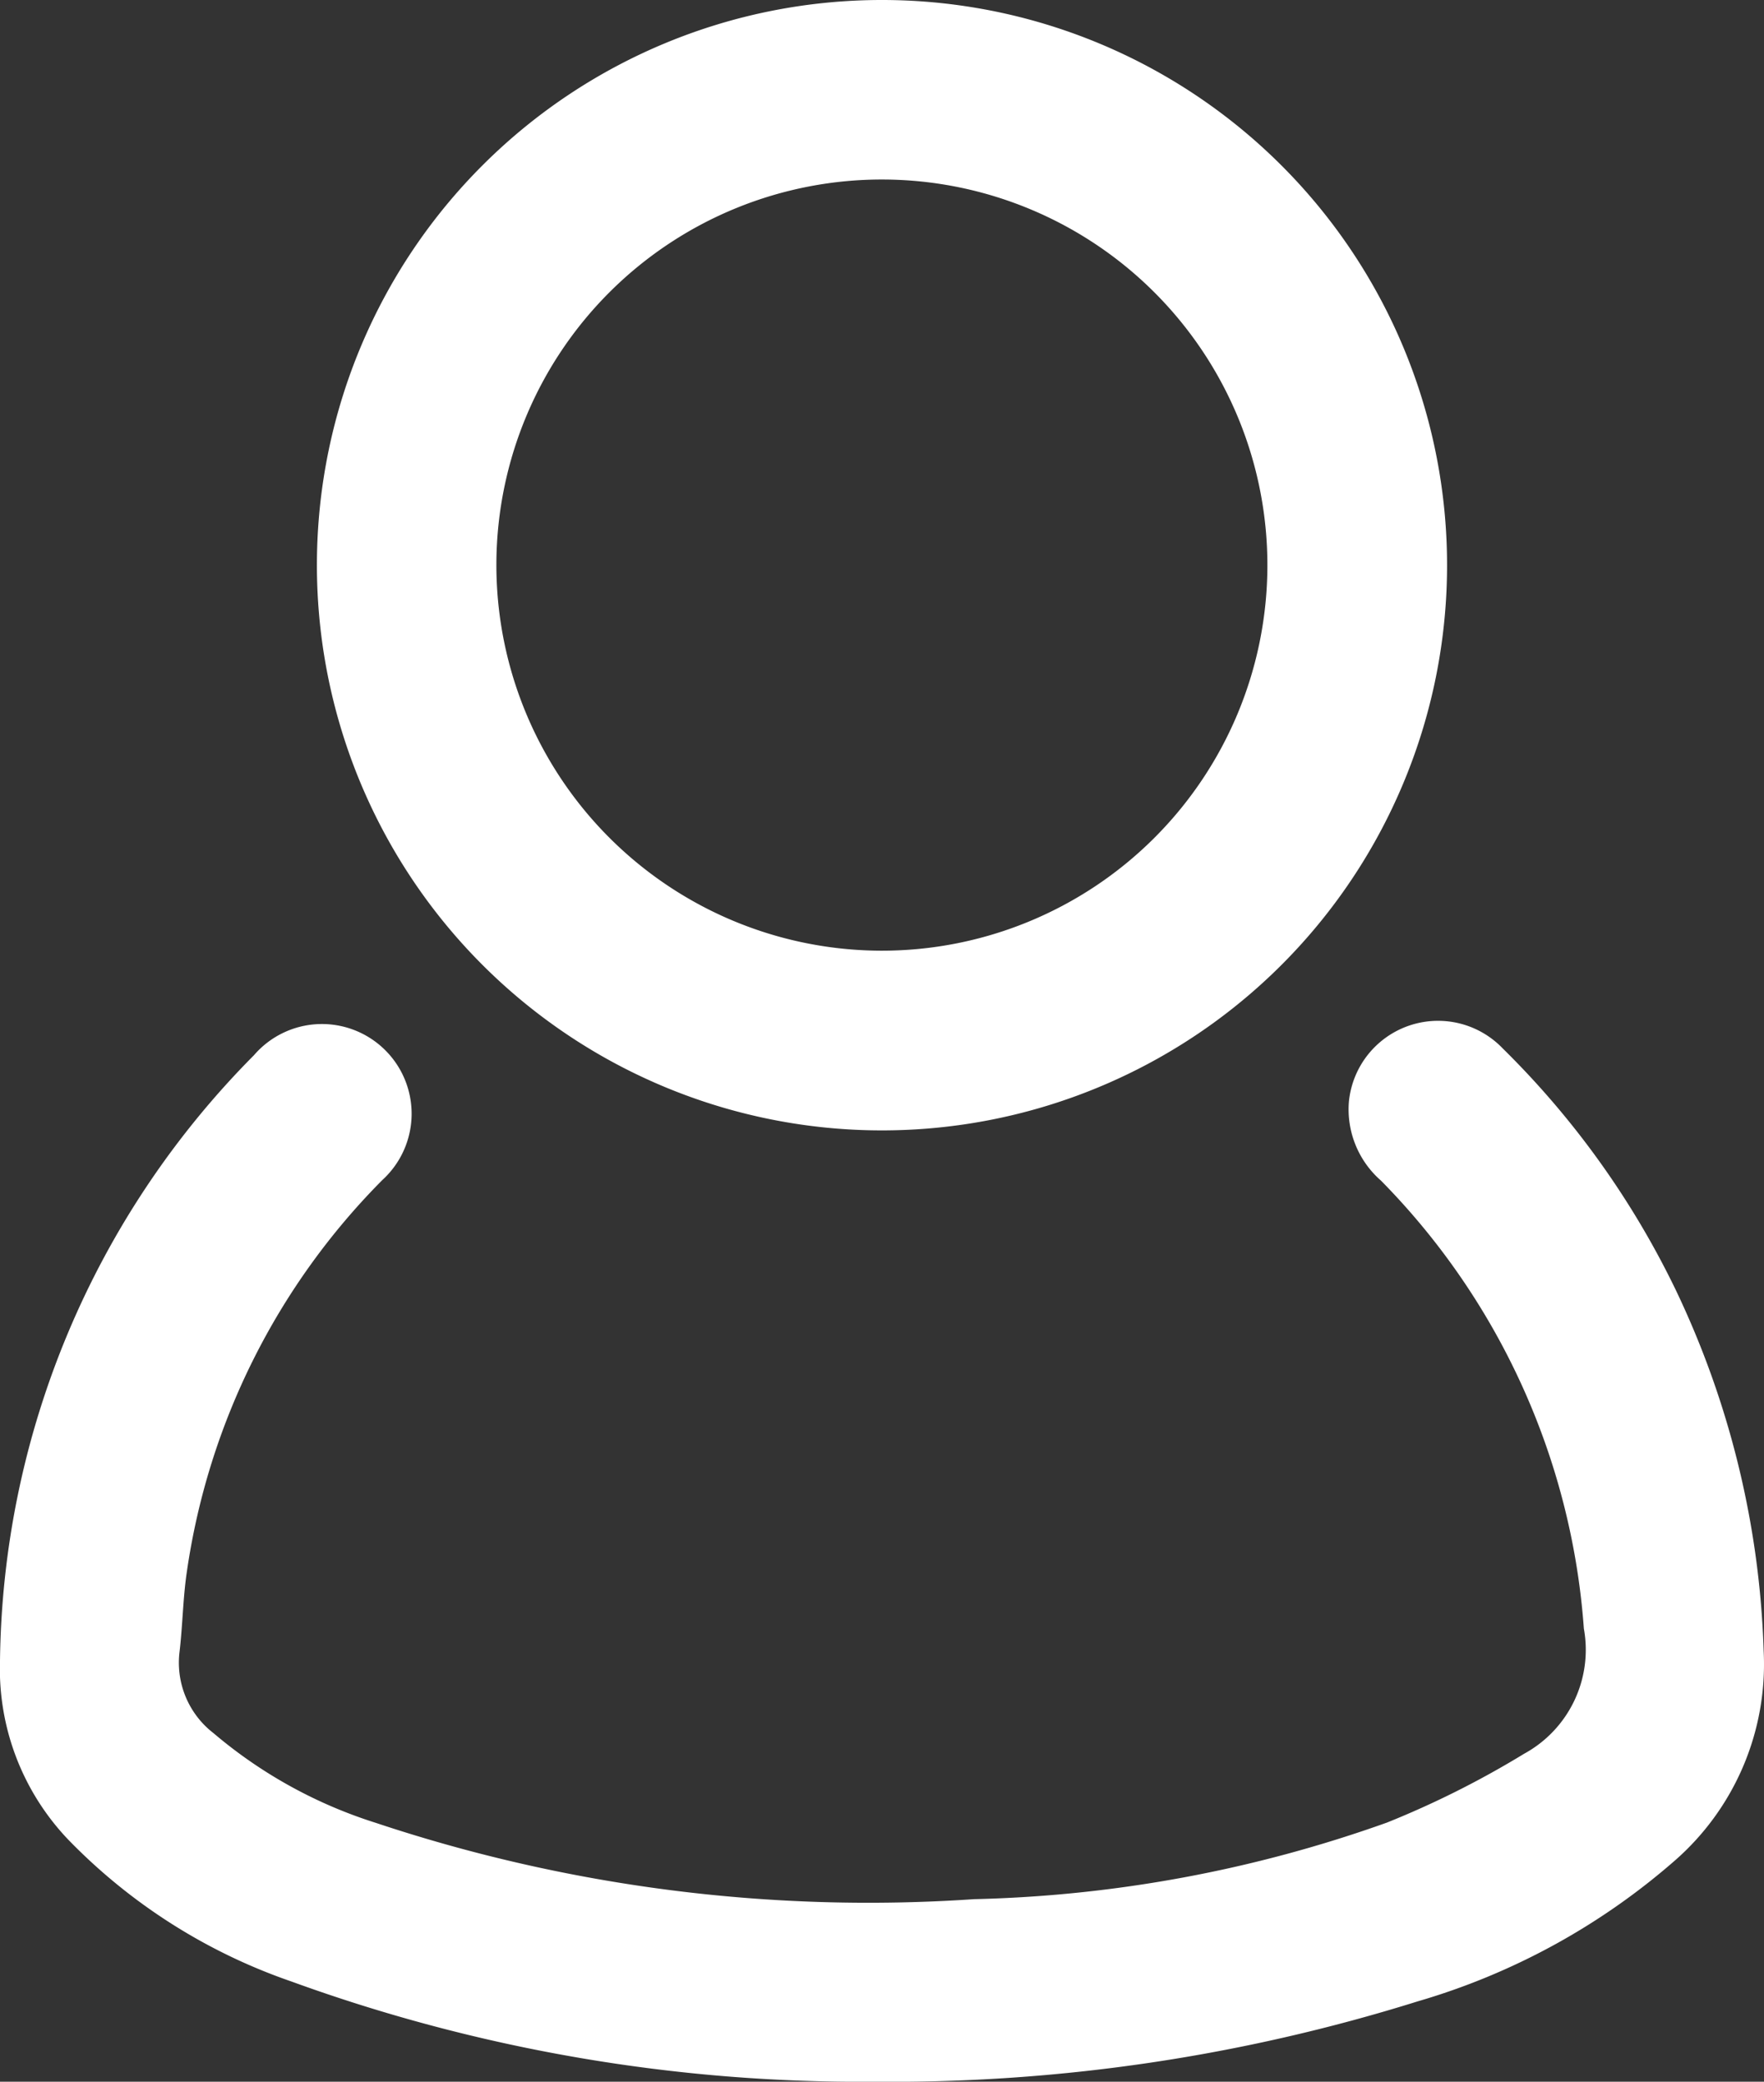
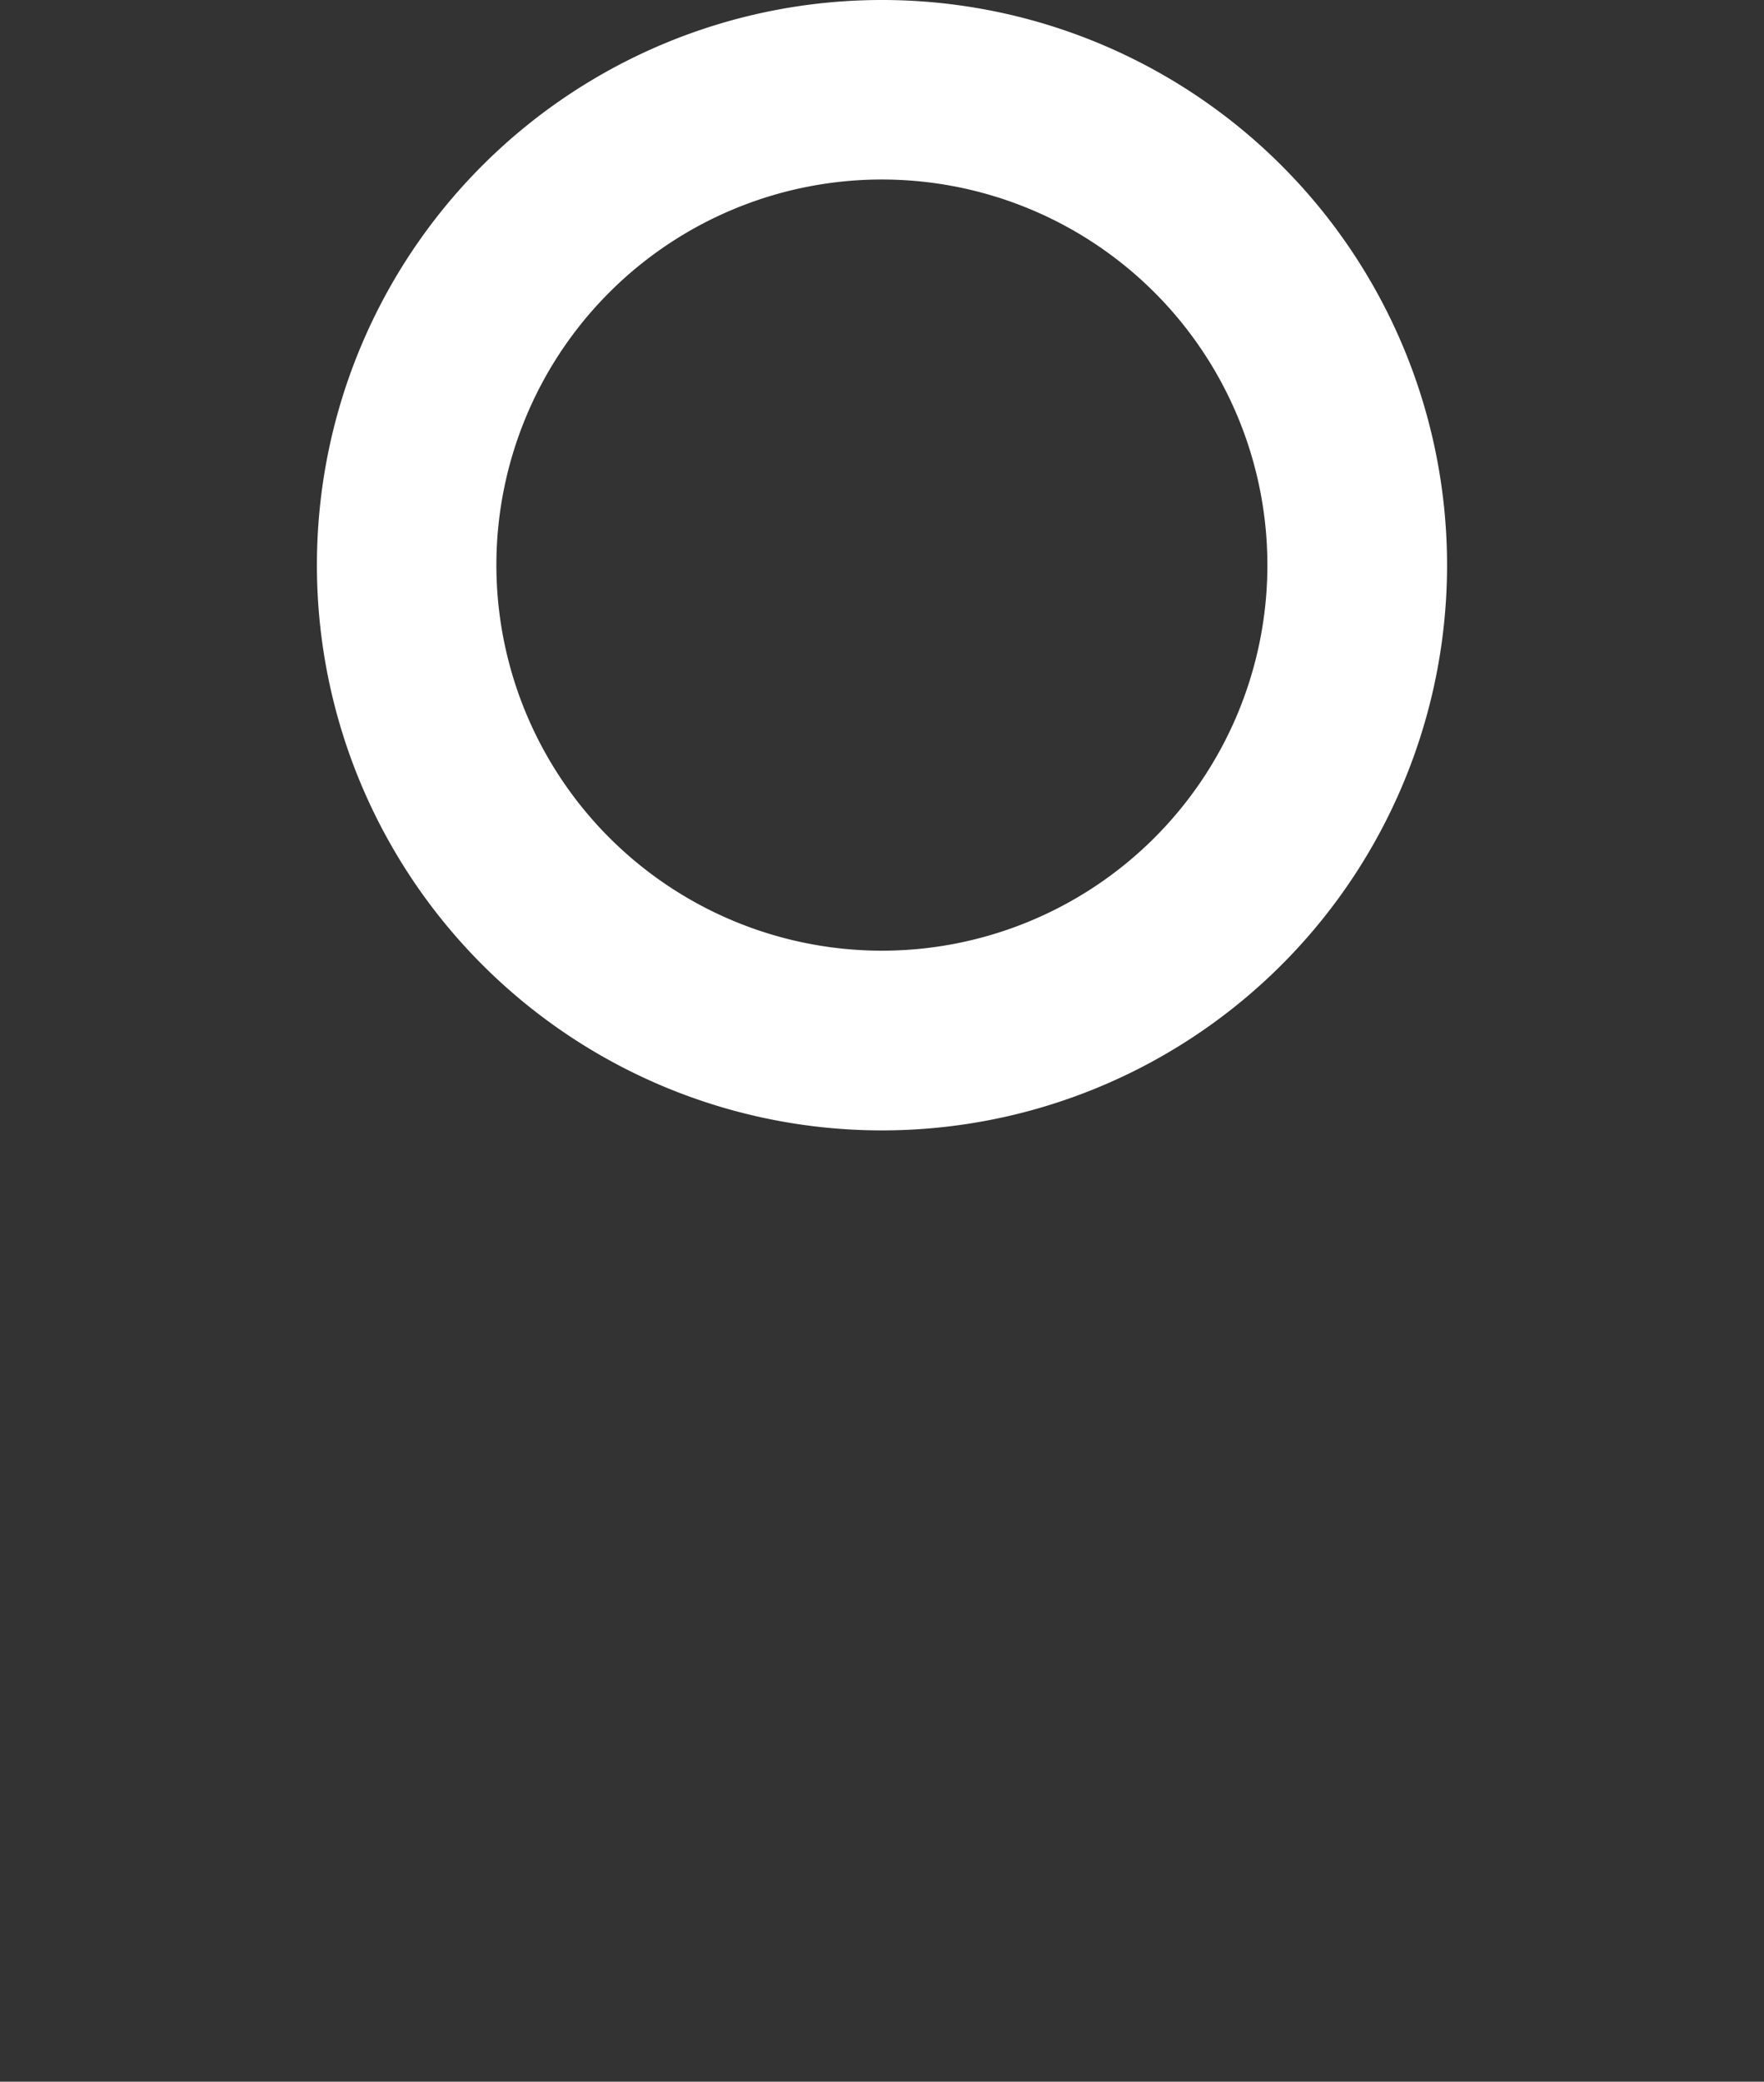
<svg xmlns="http://www.w3.org/2000/svg" width="16.798" height="19.819" viewBox="0 0 16.798 19.819">
  <rect x="0" y="0" width="16.798" height="19.819" fill="#333333" stroke="none" />
  <g id="Group_11581" data-name="Group 11581" transform="translate(0.1 0.1)">
-     <path id="Path_8" data-name="Path 8" d="M836.152,548.376a15.768,15.768,0,0,1-5.522-.949,5.319,5.319,0,0,1-2.087-1.327,2.254,2.254,0,0,1-.62-1.629,8.21,8.21,0,0,1,2.392-5.7.754.754,0,1,1,1.08,1.048,6.736,6.736,0,0,0-1.892,3.79c-.038.256-.04.517-.071.774a.947.947,0,0,0,.361.852,4.553,4.553,0,0,0,1.576.871,14.936,14.936,0,0,0,5.733.732,12.64,12.64,0,0,0,3.965-.736,8.9,8.9,0,0,0,1.32-.662,1.227,1.227,0,0,0,.618-1.29,6.867,6.867,0,0,0-1.963-4.326.8.8,0,0,1-.274-.672.753.753,0,0,1,1.294-.443,8.167,8.167,0,0,1,1.626,2.267,8.486,8.486,0,0,1,.83,3.405,2.383,2.383,0,0,1-.823,1.924,6.367,6.367,0,0,1-2.4,1.31A16.683,16.683,0,0,1,836.152,548.376Z" transform="translate(-827.923 -528.757)" fill="#fff" stroke="#fff" stroke-width="0.2" />
    <path id="Path_9" data-name="Path 9" d="M881.236,383.894a5.281,5.281,0,1,1-5.284,5.246A5.279,5.279,0,0,1,881.236,383.894Zm-.02,9.051a3.771,3.771,0,1,0-3.755-3.8A3.773,3.773,0,0,0,881.215,392.945Z" transform="translate(-872.934 -383.894)" fill="#fff" stroke="#fff" stroke-width="0.2" />
  </g>
</svg>